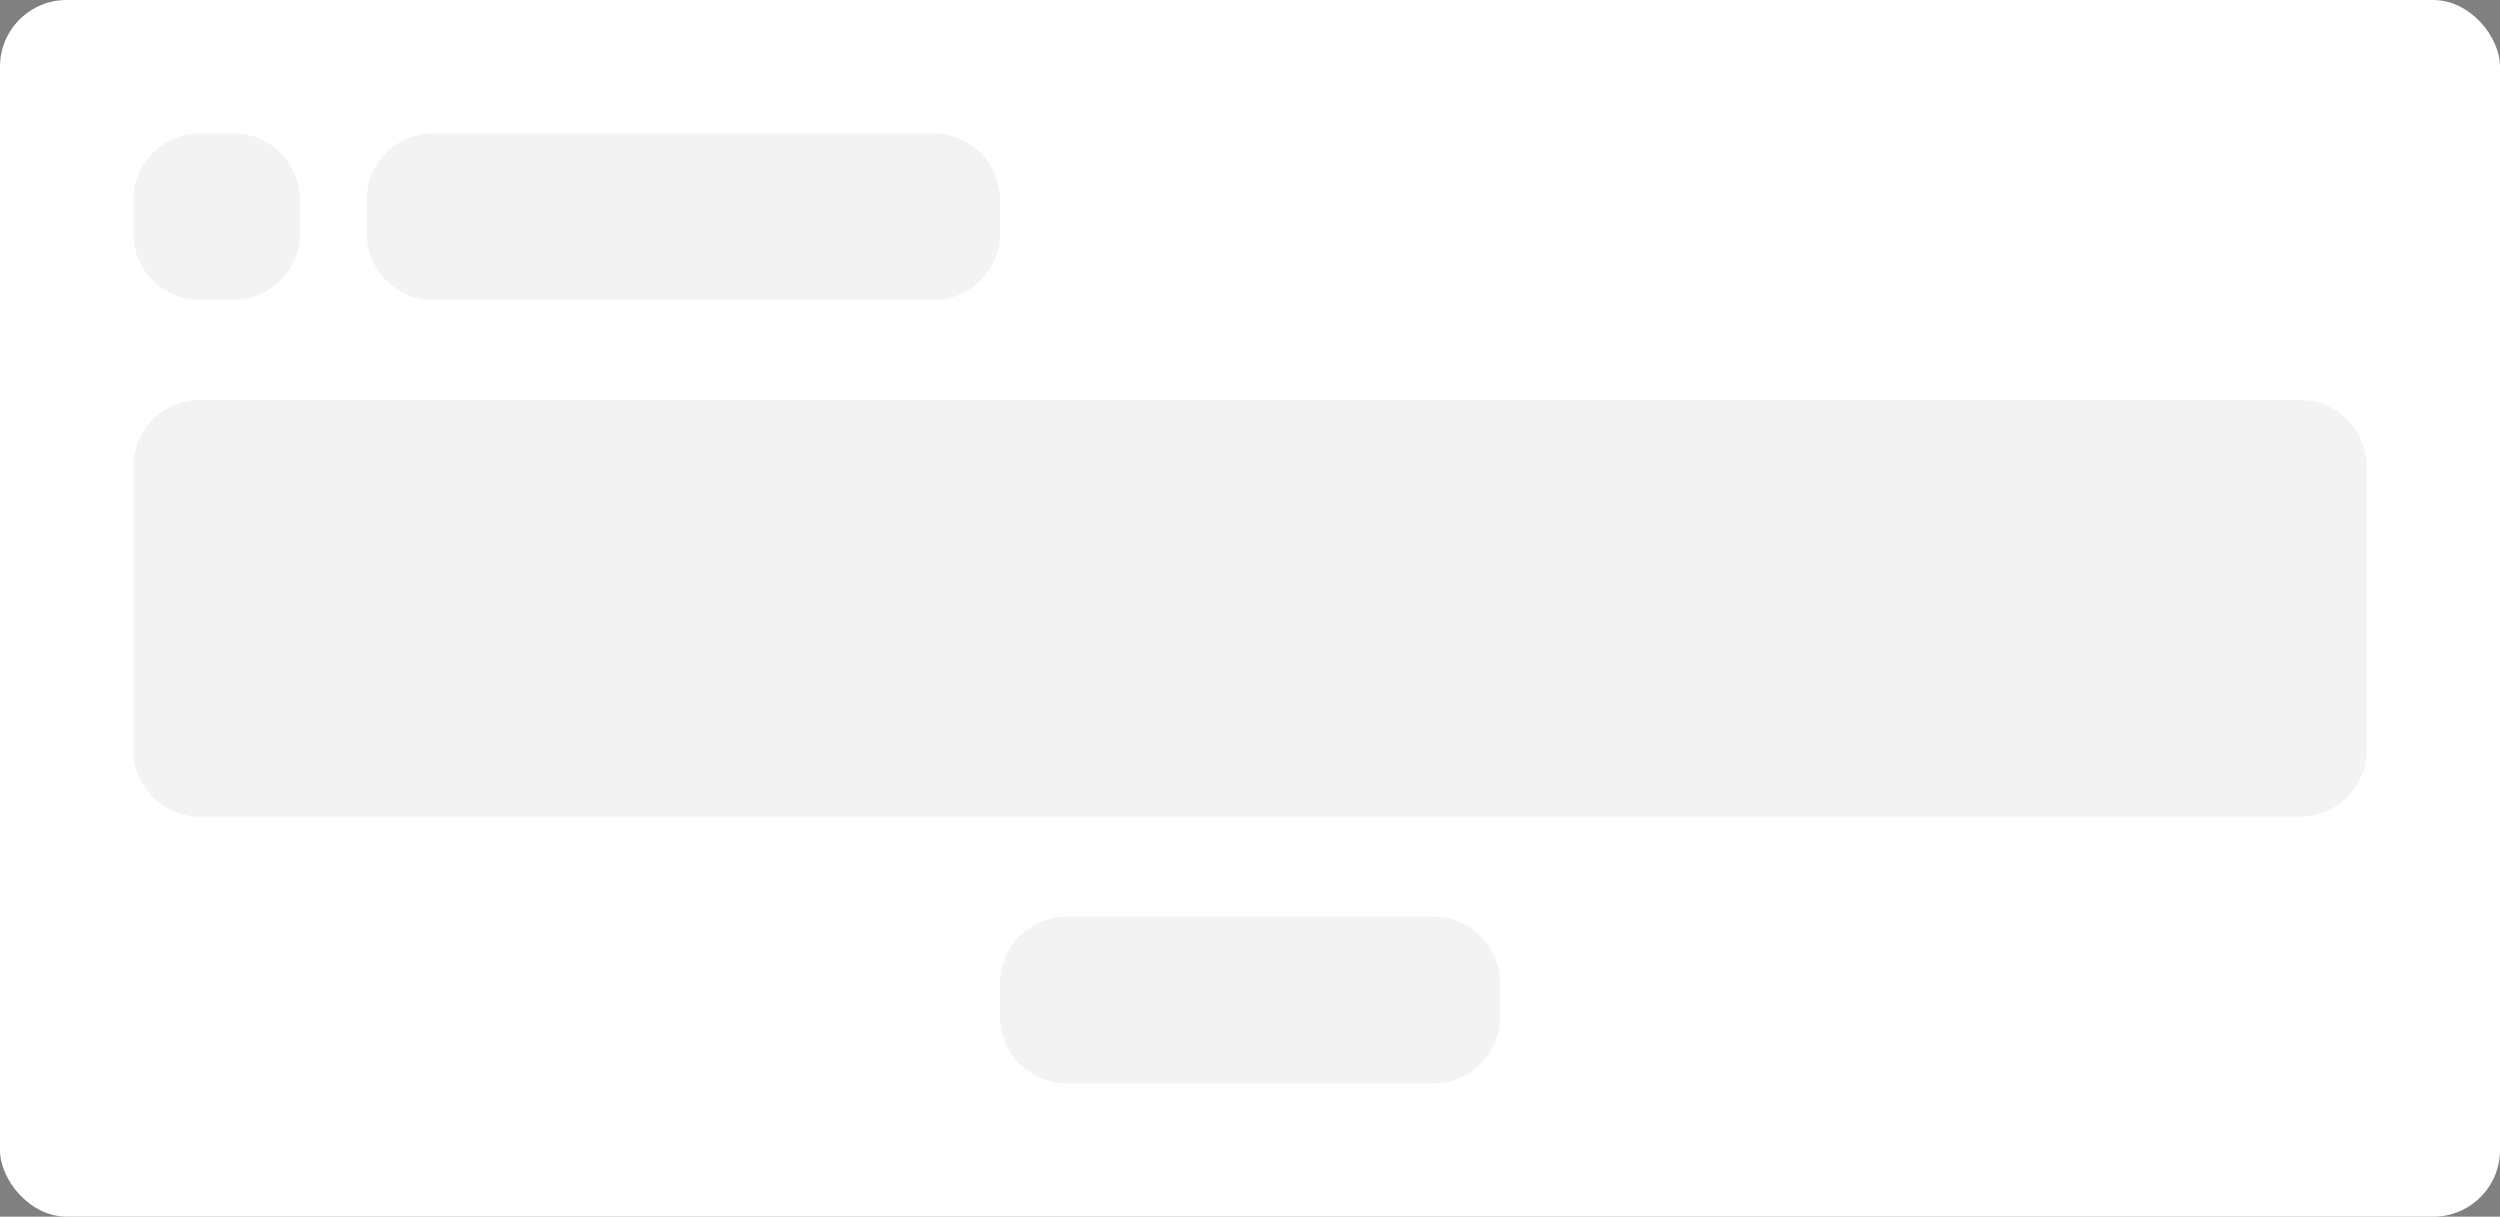
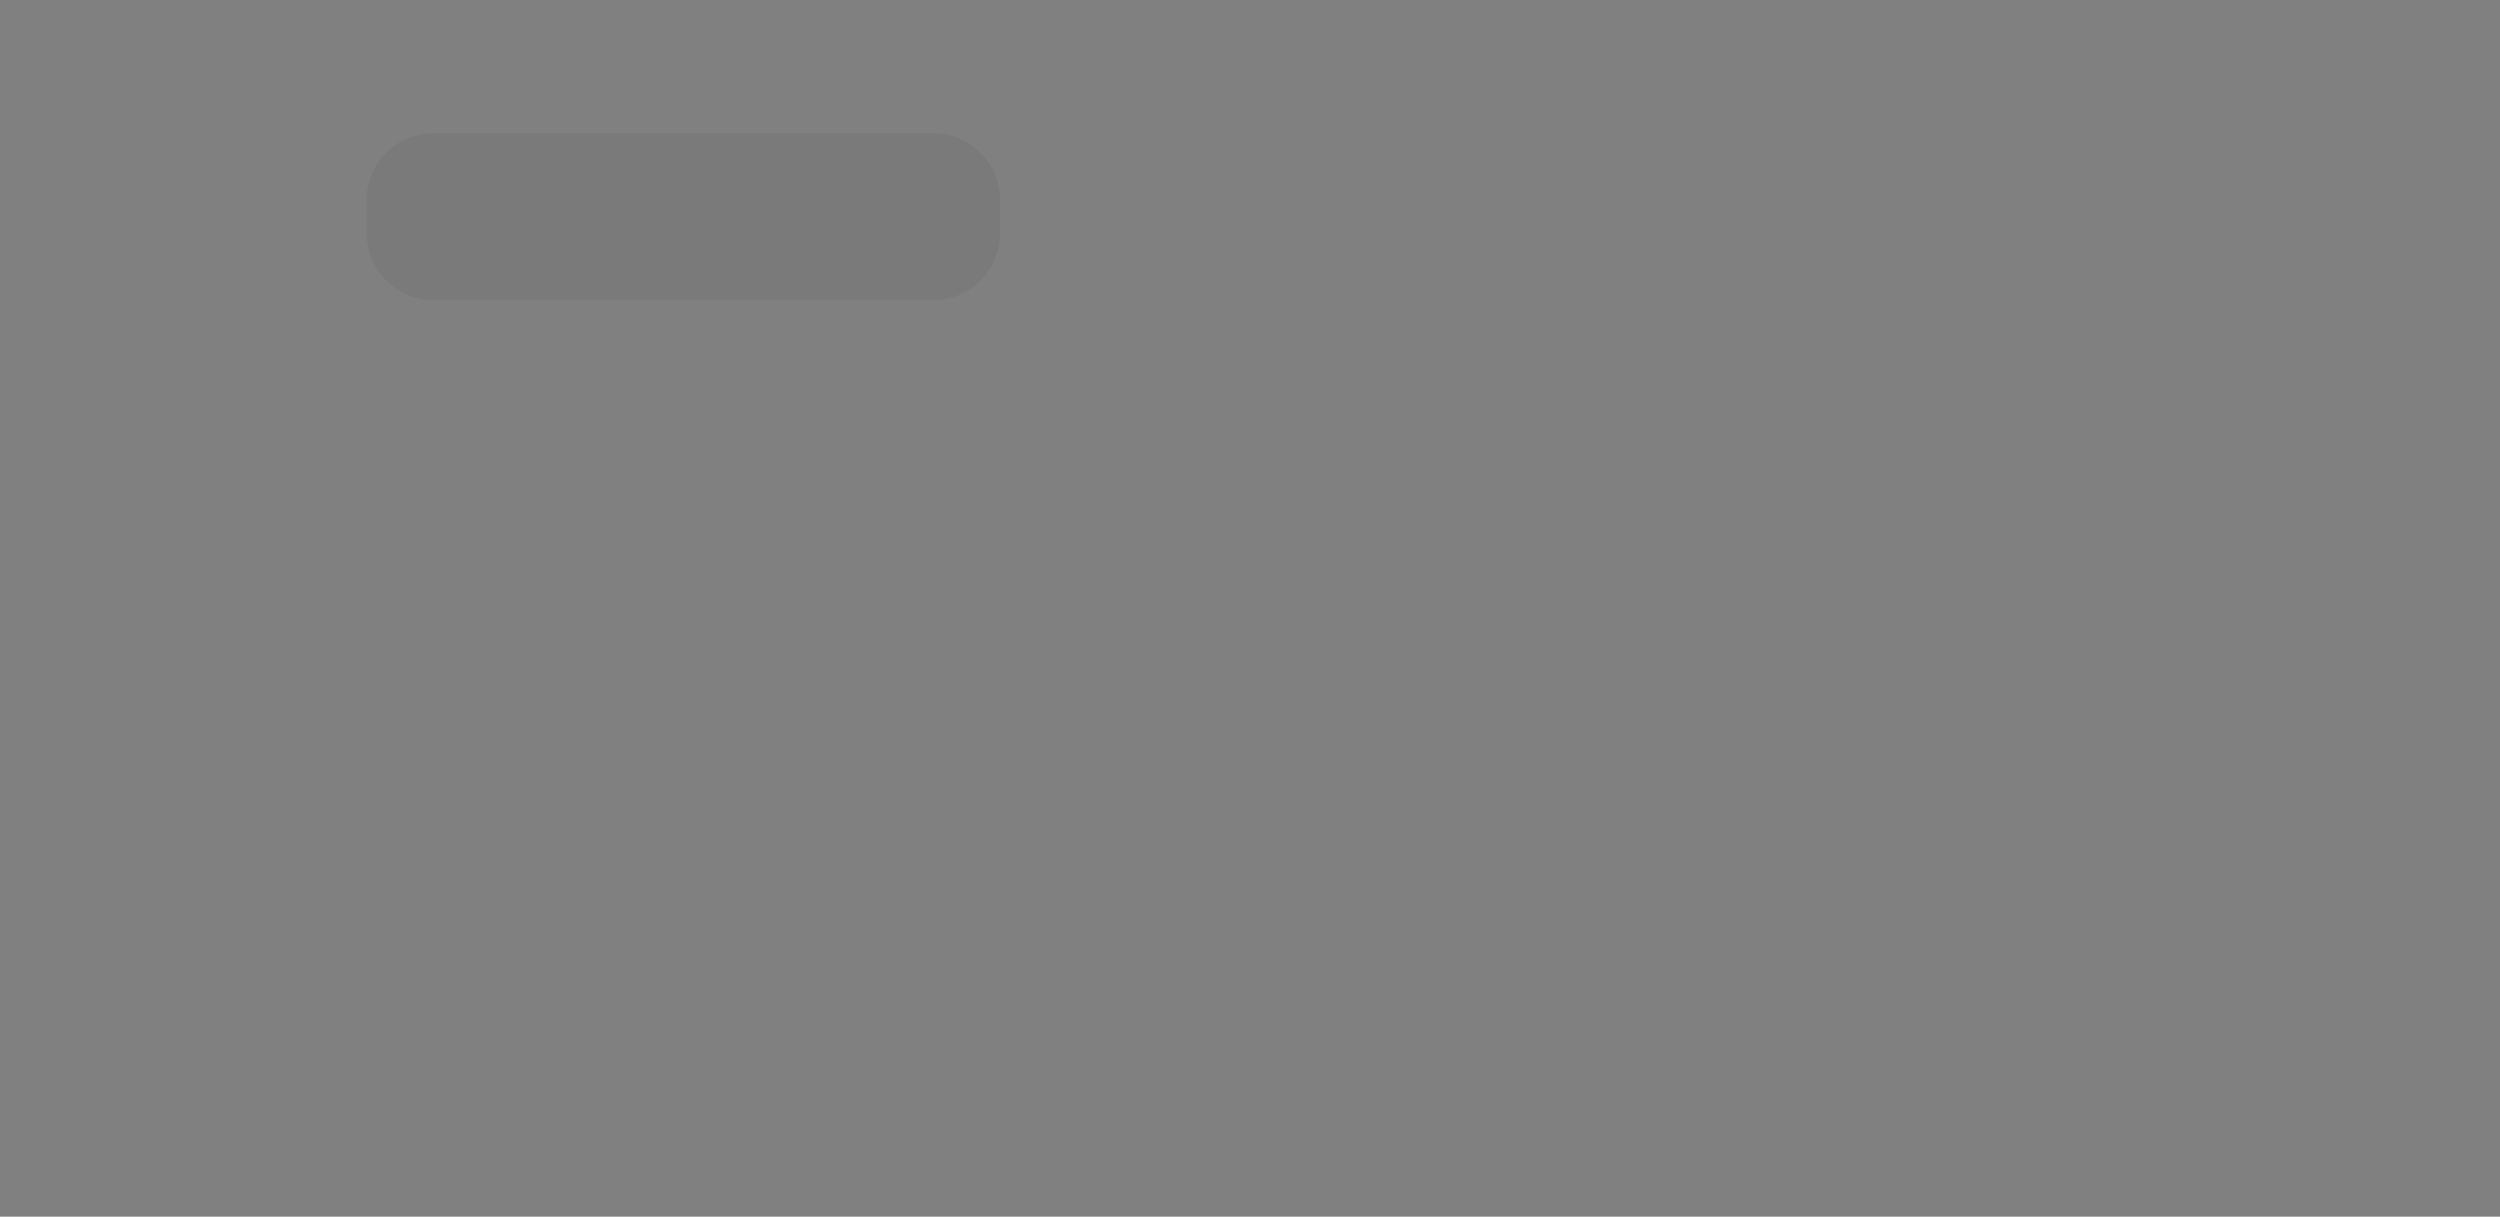
<svg xmlns="http://www.w3.org/2000/svg" width="300" height="146" viewBox="0 0 300 146" fill="none">
  <rect x="0" y="0" width="300" height="146" fill="#808080" stroke="none" />
-   <rect width="300" height="146" rx="8" fill="white" />
-   <path d="M276 48H24C19.582 48 16 51.582 16 56V90C16 94.418 19.582 98 24 98H276C280.418 98 284 94.418 284 90V56C284 51.582 280.418 48 276 48Z" fill="black" fill-opacity="0.05" />
-   <path d="M28 16H24C19.582 16 16 19.582 16 24V28C16 32.418 19.582 36 24 36H28C32.418 36 36 32.418 36 28V24C36 19.582 32.418 16 28 16Z" fill="black" fill-opacity="0.05" />
  <path d="M112 16H52C47.582 16 44 19.582 44 24V28C44 32.418 47.582 36 52 36H112C116.418 36 120 32.418 120 28V24C120 19.582 116.418 16 112 16Z" fill="black" fill-opacity="0.05" />
-   <path d="M172 110H128C123.582 110 120 113.582 120 118V122C120 126.418 123.582 130 128 130H172C176.418 130 180 126.418 180 122V118C180 113.582 176.418 110 172 110Z" fill="black" fill-opacity="0.05" />
</svg>